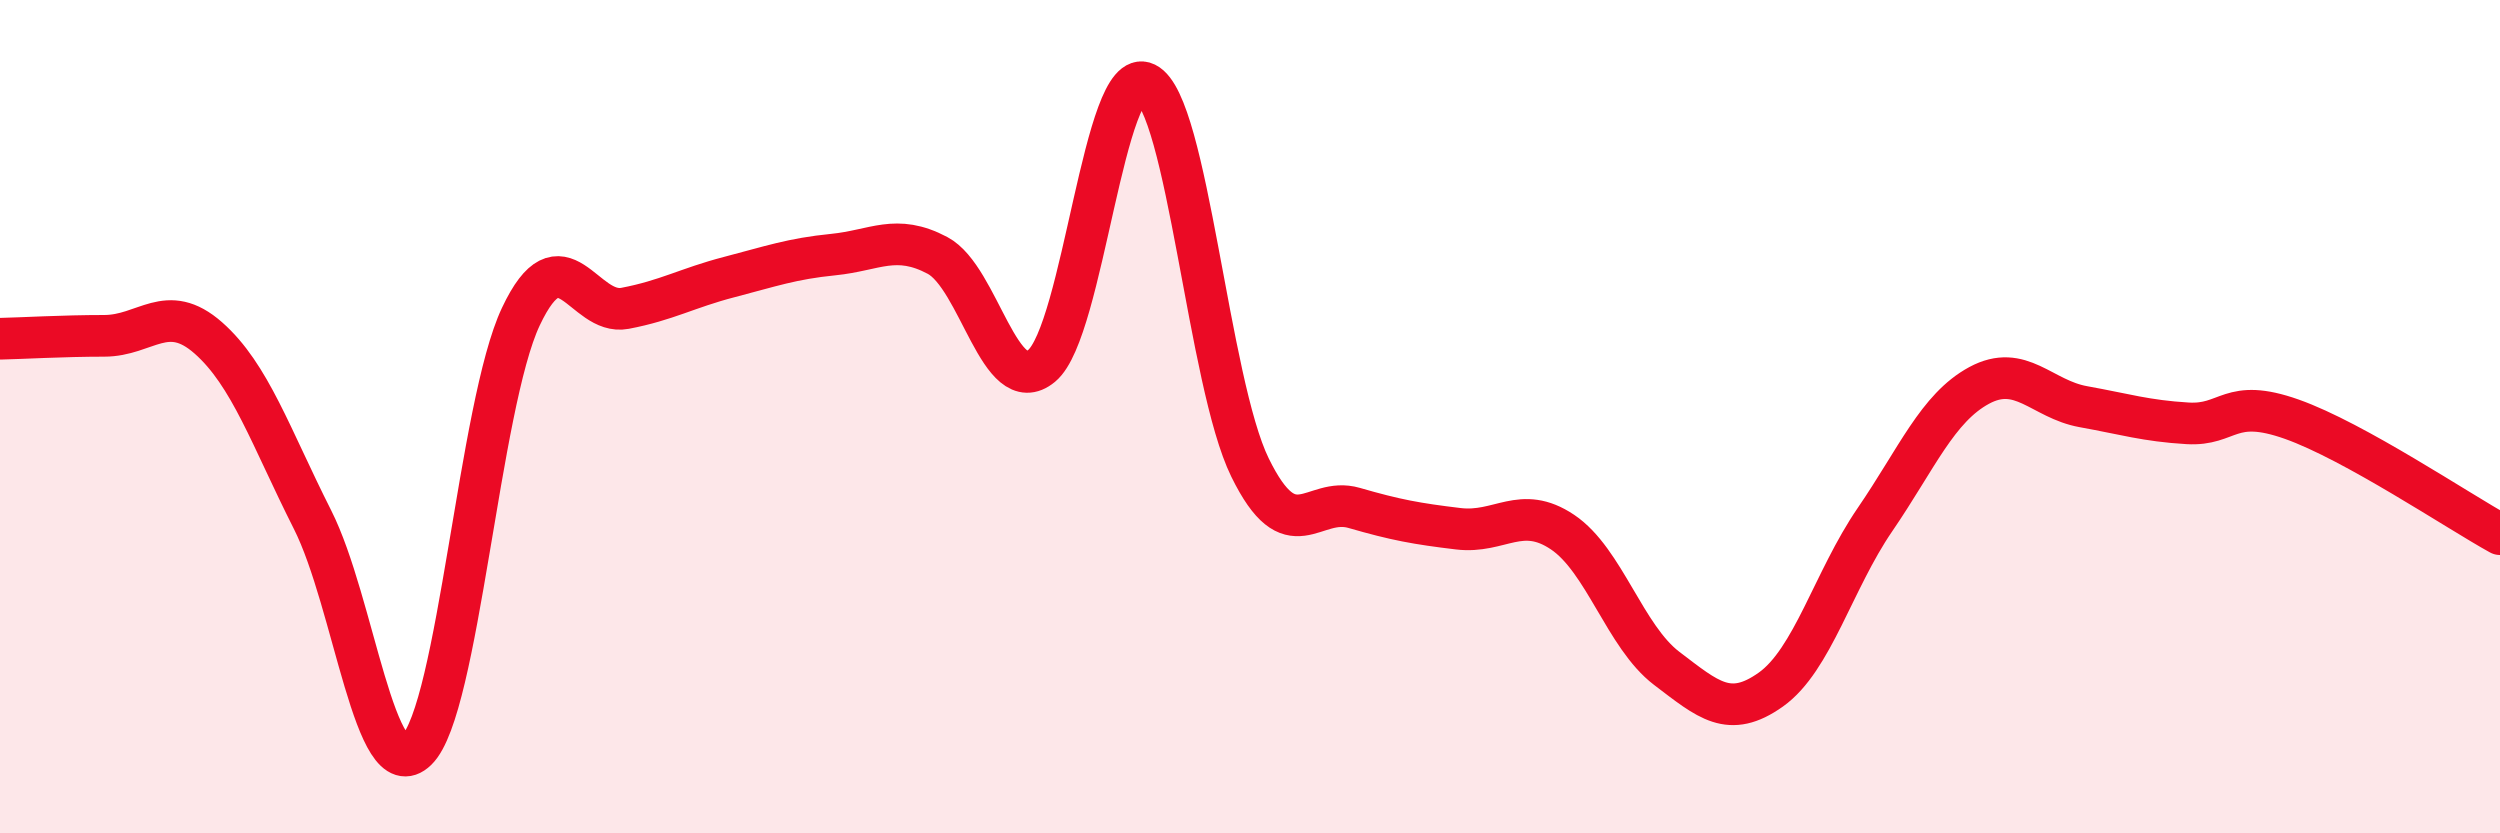
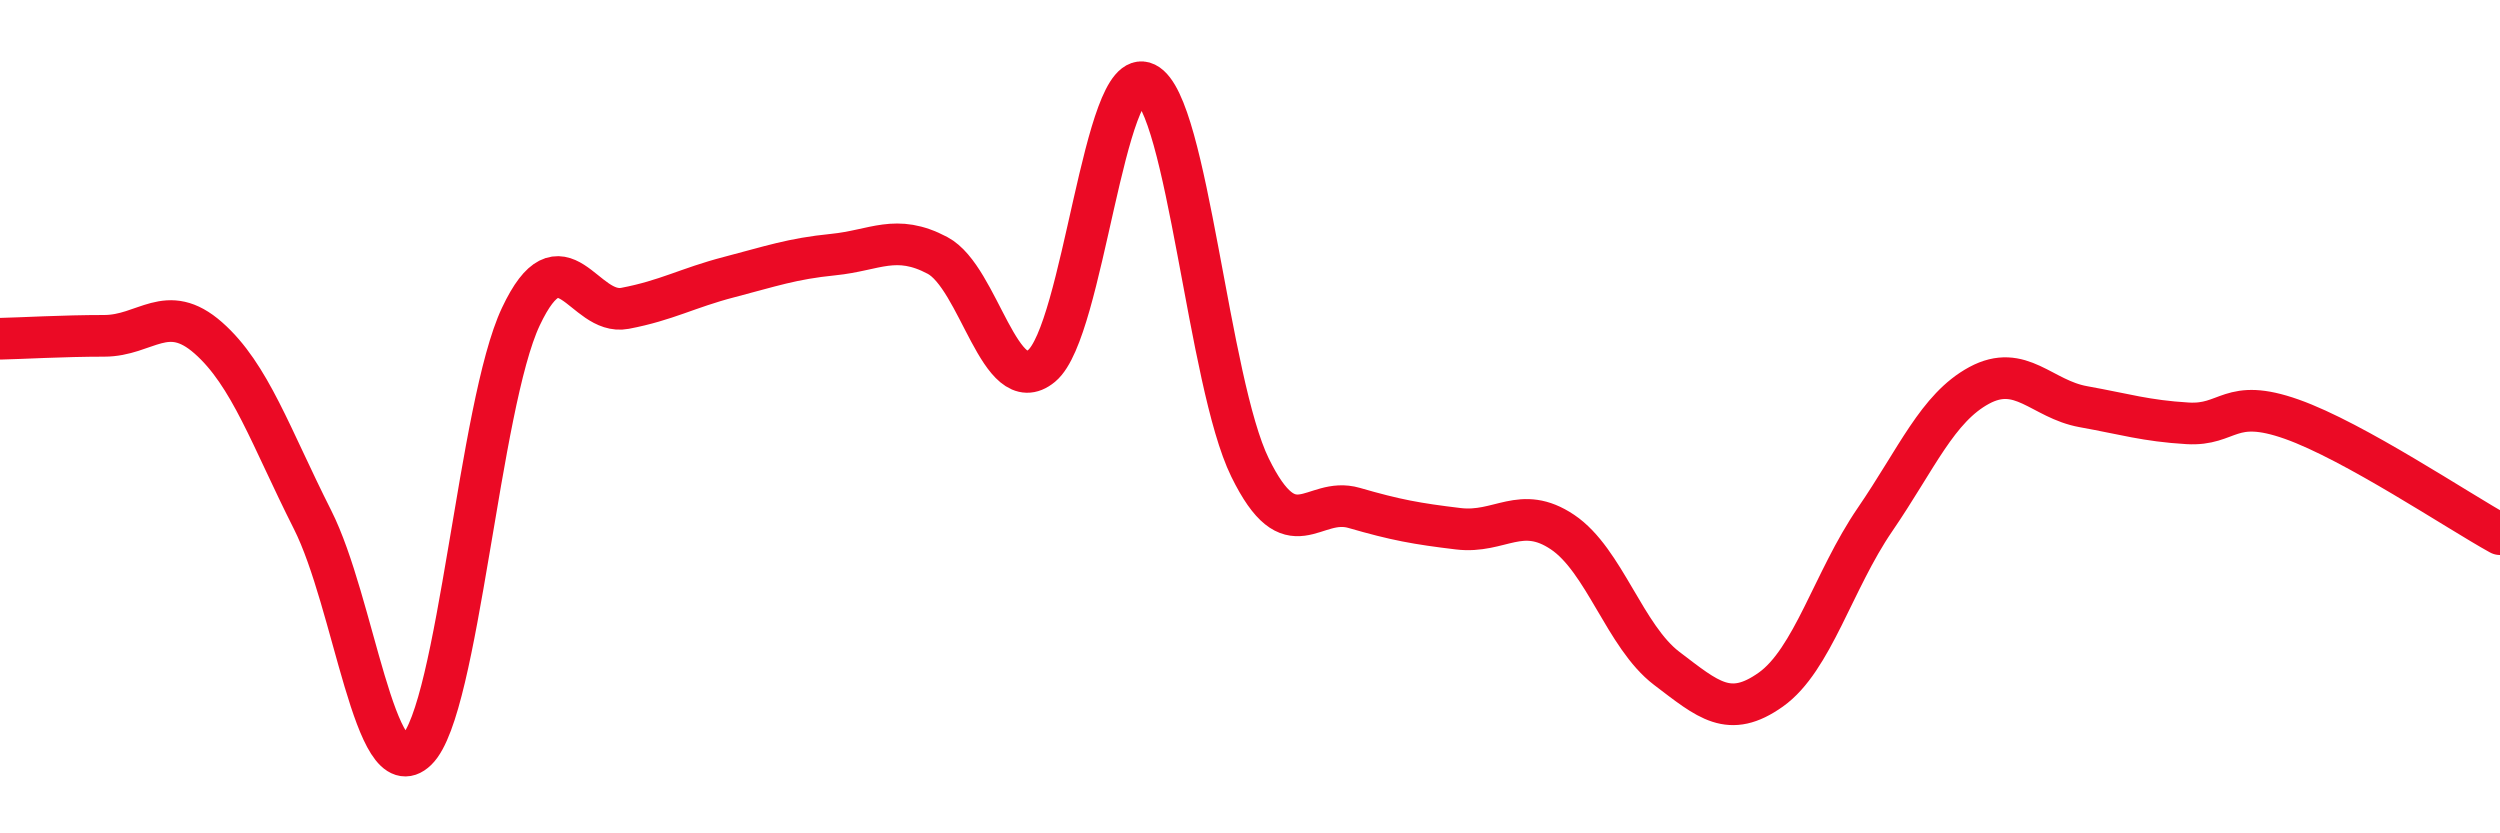
<svg xmlns="http://www.w3.org/2000/svg" width="60" height="20" viewBox="0 0 60 20">
-   <path d="M 0,8.13 C 0.5,8.12 1.5,8.06 2.5,8.06 C 3.5,8.06 4,7.23 5,8.11 C 6,8.99 6.5,10.49 7.5,12.47 C 8.5,14.45 9,18.97 10,18 C 11,17.03 11.5,9.72 12.5,7.6 C 13.5,5.48 14,7.59 15,7.4 C 16,7.21 16.5,6.91 17.5,6.65 C 18.5,6.39 19,6.21 20,6.11 C 21,6.01 21.5,5.6 22.5,6.13 C 23.5,6.66 24,9.61 25,8.78 C 26,7.95 26.5,1.51 27.5,2 C 28.5,2.49 29,9.18 30,11.22 C 31,13.26 31.5,11.9 32.5,12.19 C 33.5,12.48 34,12.57 35,12.69 C 36,12.81 36.5,12.1 37.5,12.77 C 38.5,13.44 39,15.28 40,16.04 C 41,16.8 41.5,17.26 42.5,16.55 C 43.5,15.84 44,13.93 45,12.47 C 46,11.01 46.5,9.79 47.5,9.25 C 48.5,8.71 49,9.58 50,9.76 C 51,9.94 51.5,10.1 52.5,10.16 C 53.5,10.22 53.5,9.53 55,10.06 C 56.5,10.59 59,12.27 60,12.82L60 20L0 20Z" fill="#EB0A25" opacity="0.1" stroke-linecap="round" stroke-linejoin="round" />
  <path d="M 0,8.13 C 0.5,8.12 1.5,8.06 2.5,8.06 C 3.5,8.06 4,7.23 5,8.11 C 6,8.99 6.5,10.49 7.5,12.47 C 8.5,14.45 9,18.97 10,18 C 11,17.03 11.5,9.72 12.5,7.6 C 13.5,5.48 14,7.59 15,7.4 C 16,7.21 16.5,6.91 17.5,6.65 C 18.5,6.39 19,6.21 20,6.11 C 21,6.01 21.5,5.6 22.5,6.13 C 23.5,6.66 24,9.61 25,8.78 C 26,7.95 26.5,1.51 27.5,2 C 28.5,2.49 29,9.18 30,11.22 C 31,13.26 31.5,11.9 32.5,12.19 C 33.5,12.48 34,12.57 35,12.69 C 36,12.81 36.5,12.1 37.5,12.77 C 38.5,13.44 39,15.28 40,16.04 C 41,16.8 41.5,17.26 42.5,16.55 C 43.5,15.84 44,13.93 45,12.47 C 46,11.01 46.5,9.79 47.5,9.25 C 48.5,8.71 49,9.58 50,9.76 C 51,9.94 51.5,10.1 52.5,10.16 C 53.5,10.22 53.5,9.53 55,10.06 C 56.5,10.59 59,12.27 60,12.82" stroke="#EB0A25" stroke-width="1" fill="none" stroke-linecap="round" stroke-linejoin="round" />
</svg>